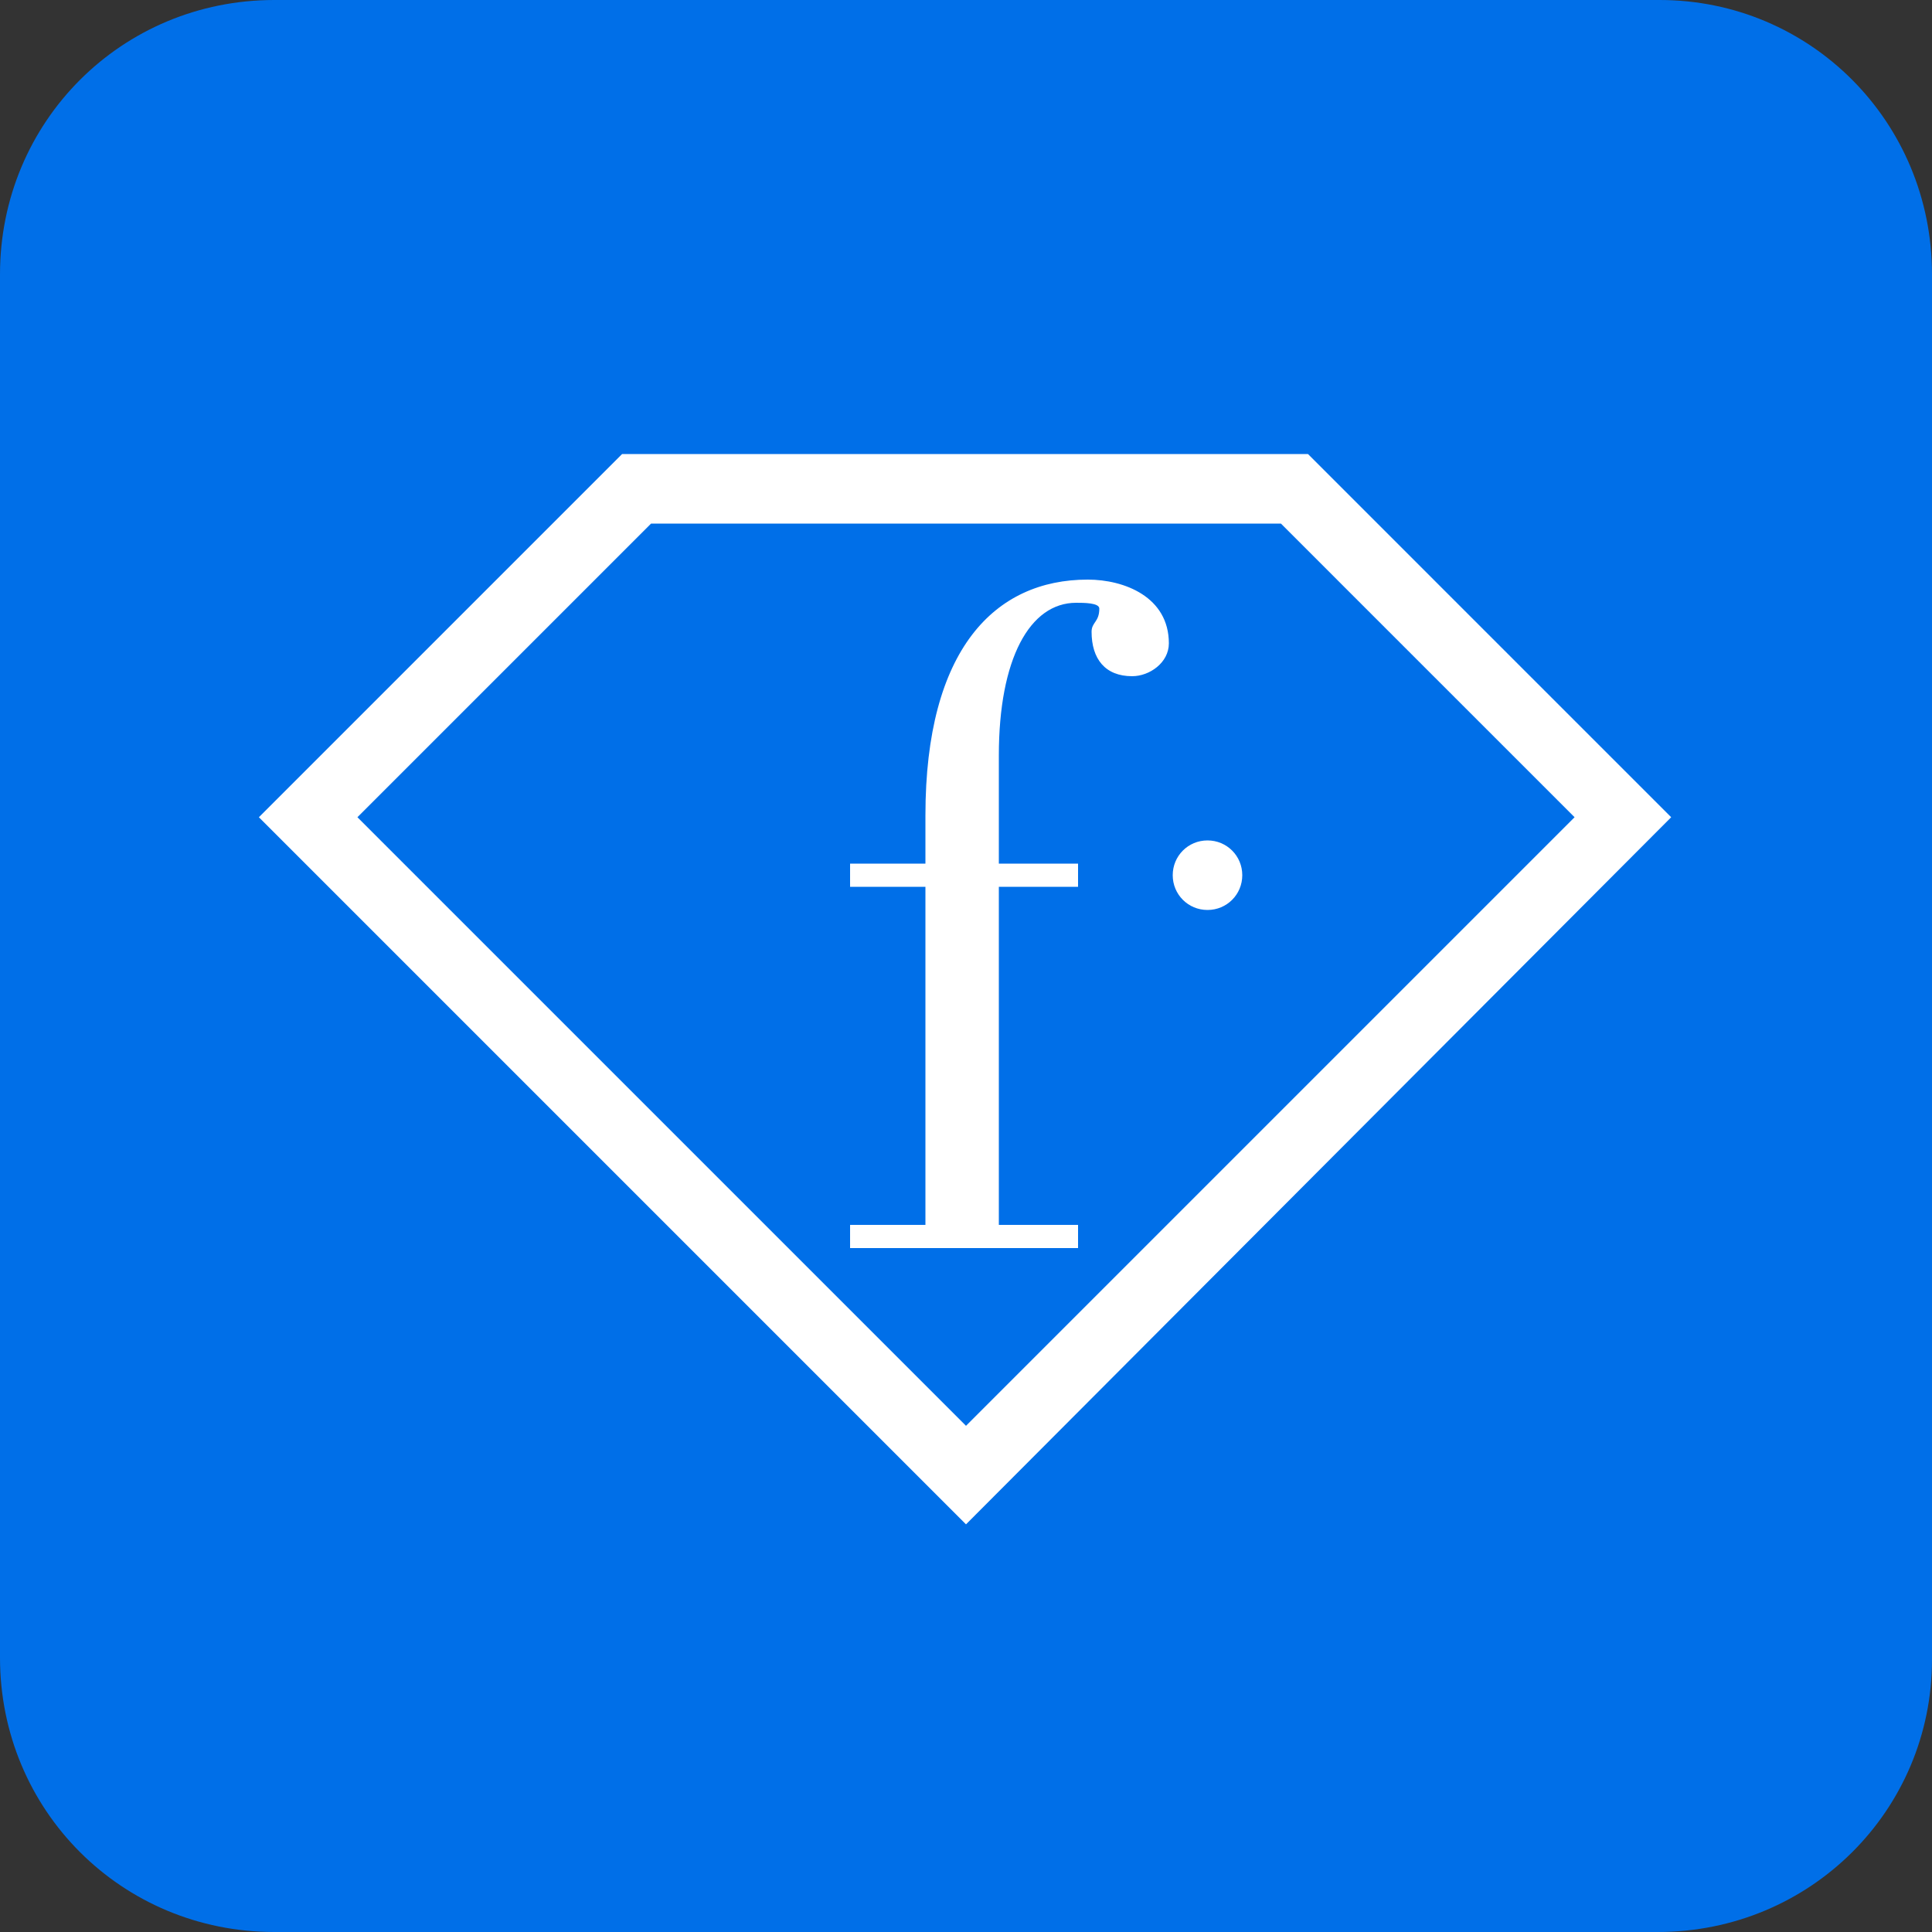
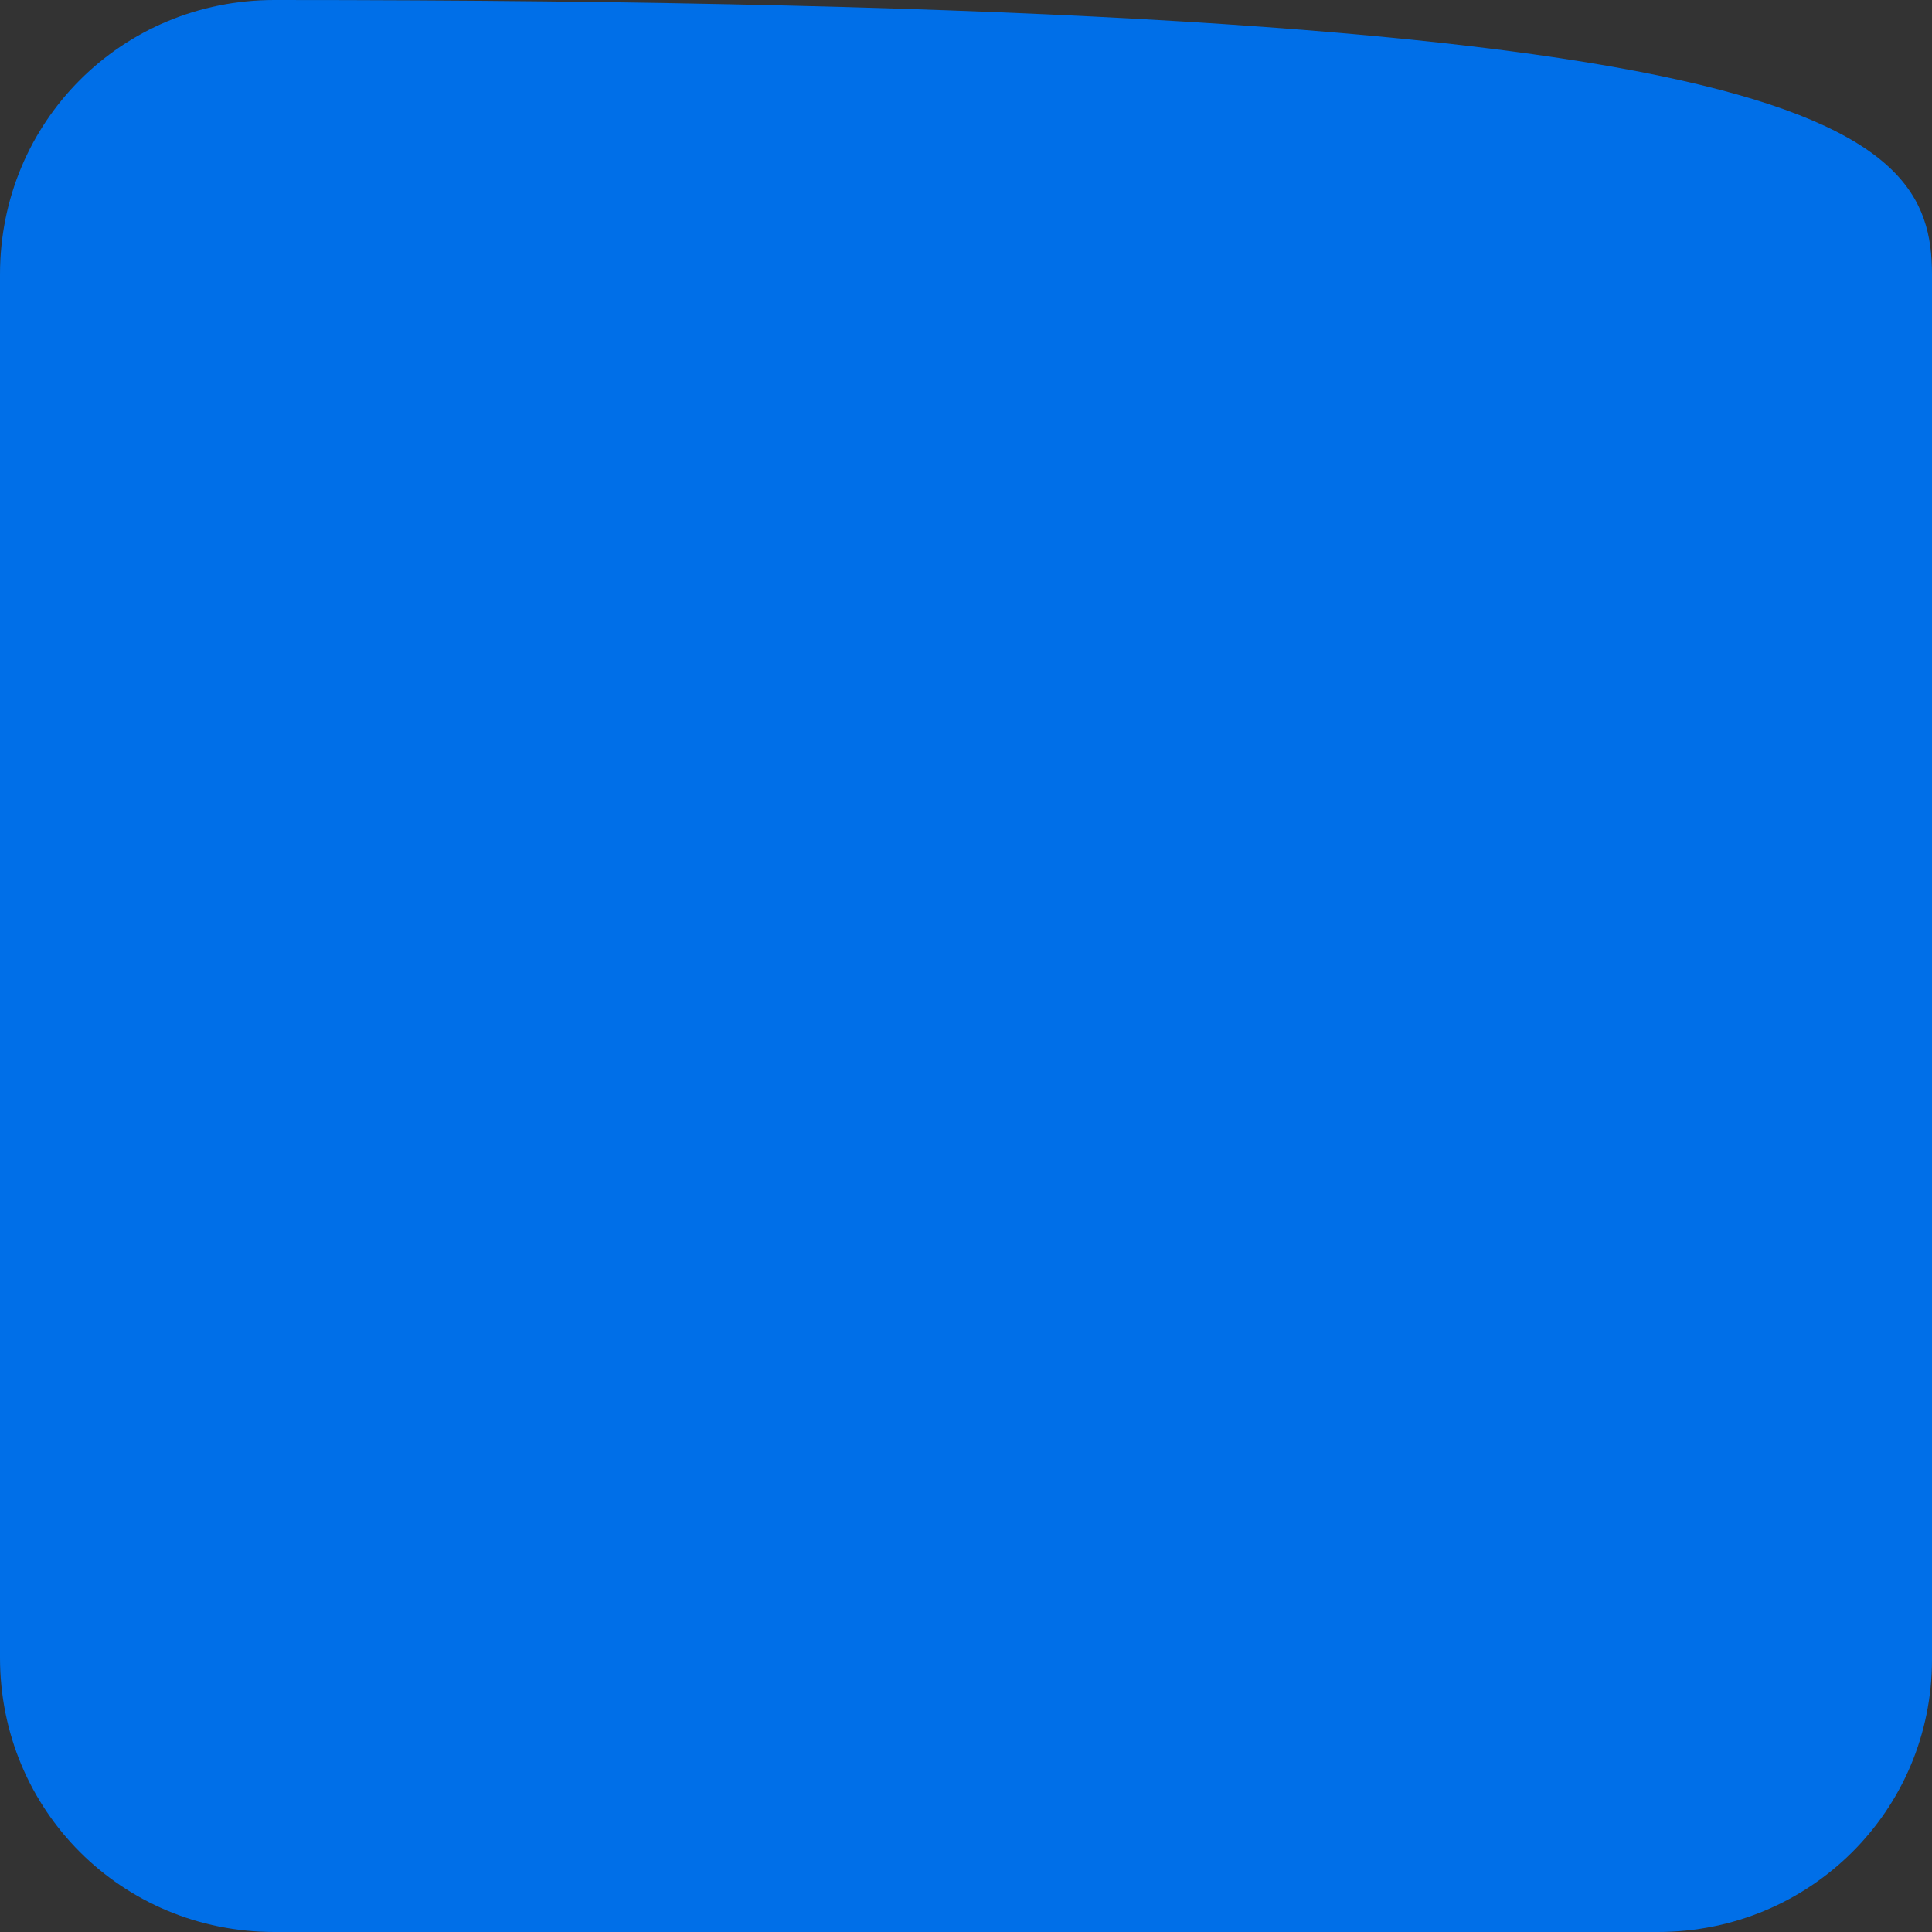
<svg xmlns="http://www.w3.org/2000/svg" version="1.1" id="Layer_1" x="0px" y="0px" viewBox="0 0 100 100" style="enable-background:new 0 0 100 100;" xml:space="preserve">
  <rect x="0" y="0" width="100" height="100" fill="#333333" stroke="none" />
  <style type="text/css">
	.st0{fill:#006FE8;}
	.st1{fill:#FFFFFF;}
</style>
-   <path class="st0" d="M85.8,100H14.2C6.3,100,0,93.7,0,85.8V14.2C0,6.3,6.3,0,14.2,0h71.7C93.7,0,100,6.3,100,14.2v71.7  C100,93.7,93.7,100,85.8,100z" />
-   <path class="st1" d="M50,78.9L13.4,42.3l18.8-18.8h35.5l18.8,18.8L50,78.9z M18.5,42.3L50,73.8l31.5-31.5L66.3,27.1H33.7L18.5,42.3z   M51.7,44.8v-5.7c0-5,1.6-7.9,4-7.9c0.4,0,1.2,0,1.2,0.3c0,0.7-0.4,0.7-0.4,1.2c0,1.4,0.7,2.3,2.1,2.3c0.9,0,1.9-0.7,1.9-1.7  c0-2.4-2.3-3.3-4.2-3.3c-4.8,0-8.4,3.6-8.4,12.2v2.5H44v1.2h3.9v17.5H44v1.2h11.8v-1.2h-4.1V45.9h4.1v-1.2H51.7z M64.3,45.3  c0-1-0.8-1.8-1.8-1.8s-1.8,0.8-1.8,1.8c0,1,0.8,1.8,1.8,1.8S64.3,46.3,64.3,45.3" />
+   <path class="st0" d="M85.8,100H14.2C6.3,100,0,93.7,0,85.8V14.2C0,6.3,6.3,0,14.2,0C93.7,0,100,6.3,100,14.2v71.7  C100,93.7,93.7,100,85.8,100z" />
</svg>